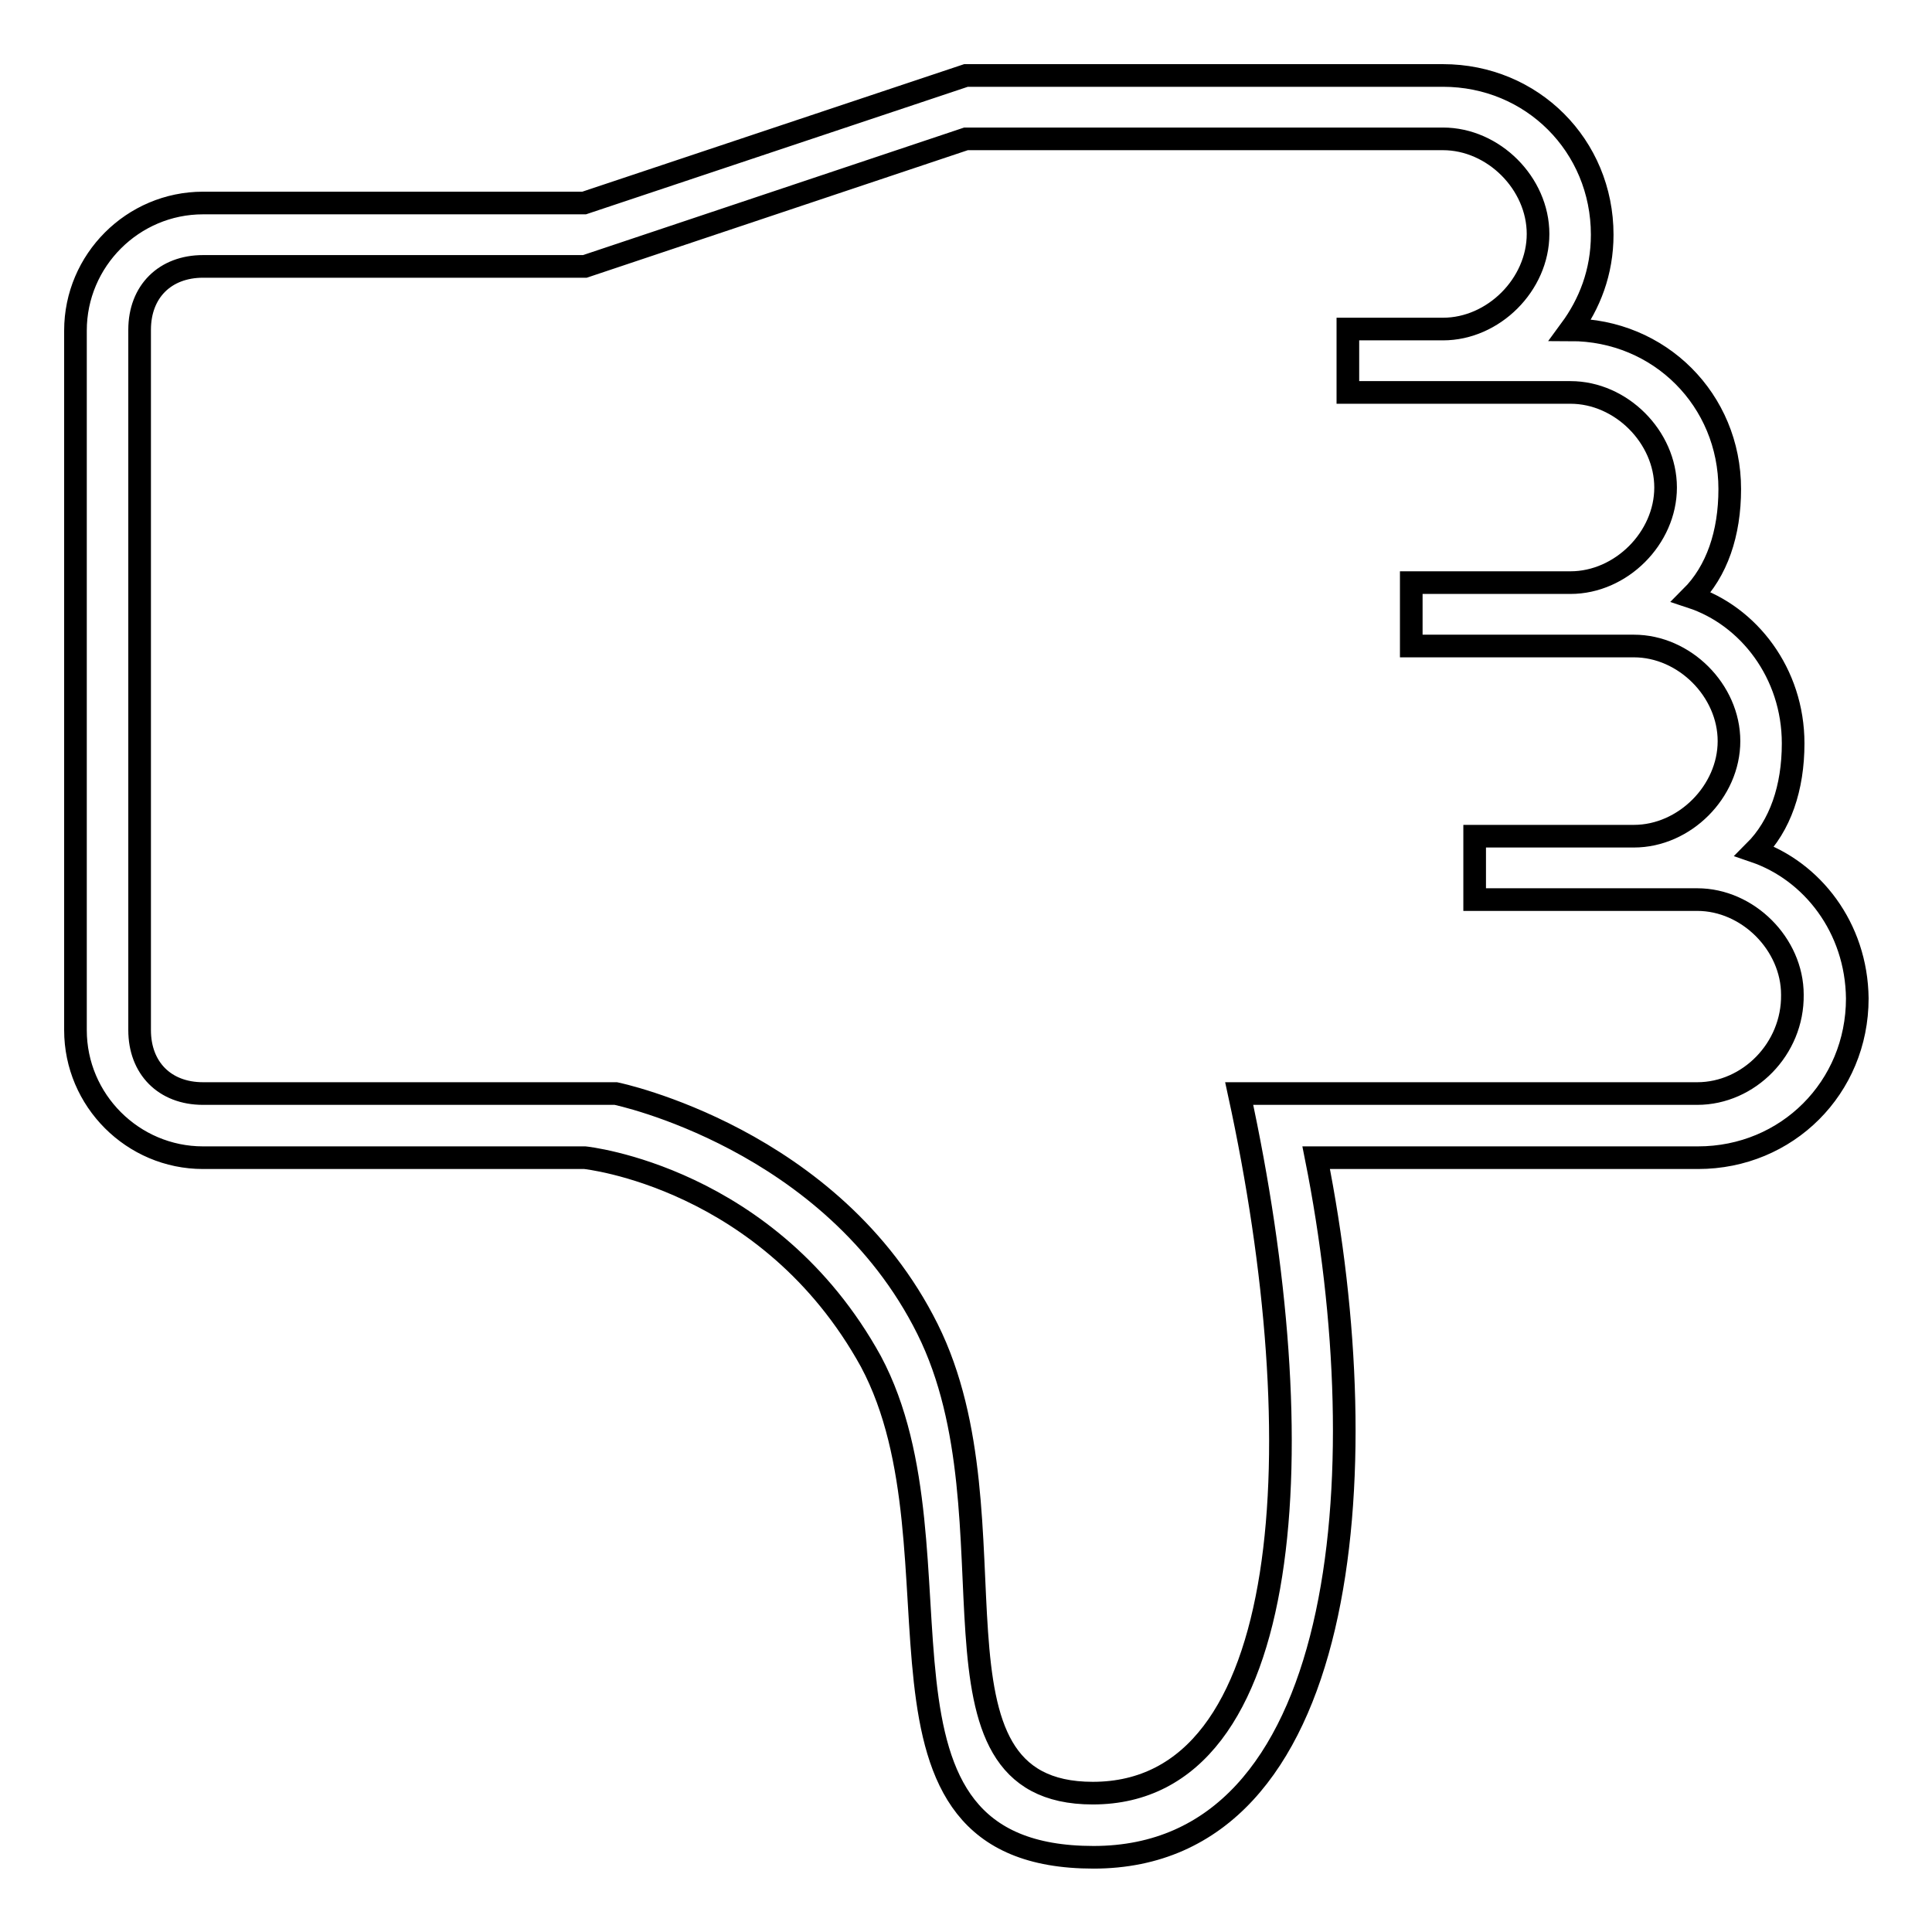
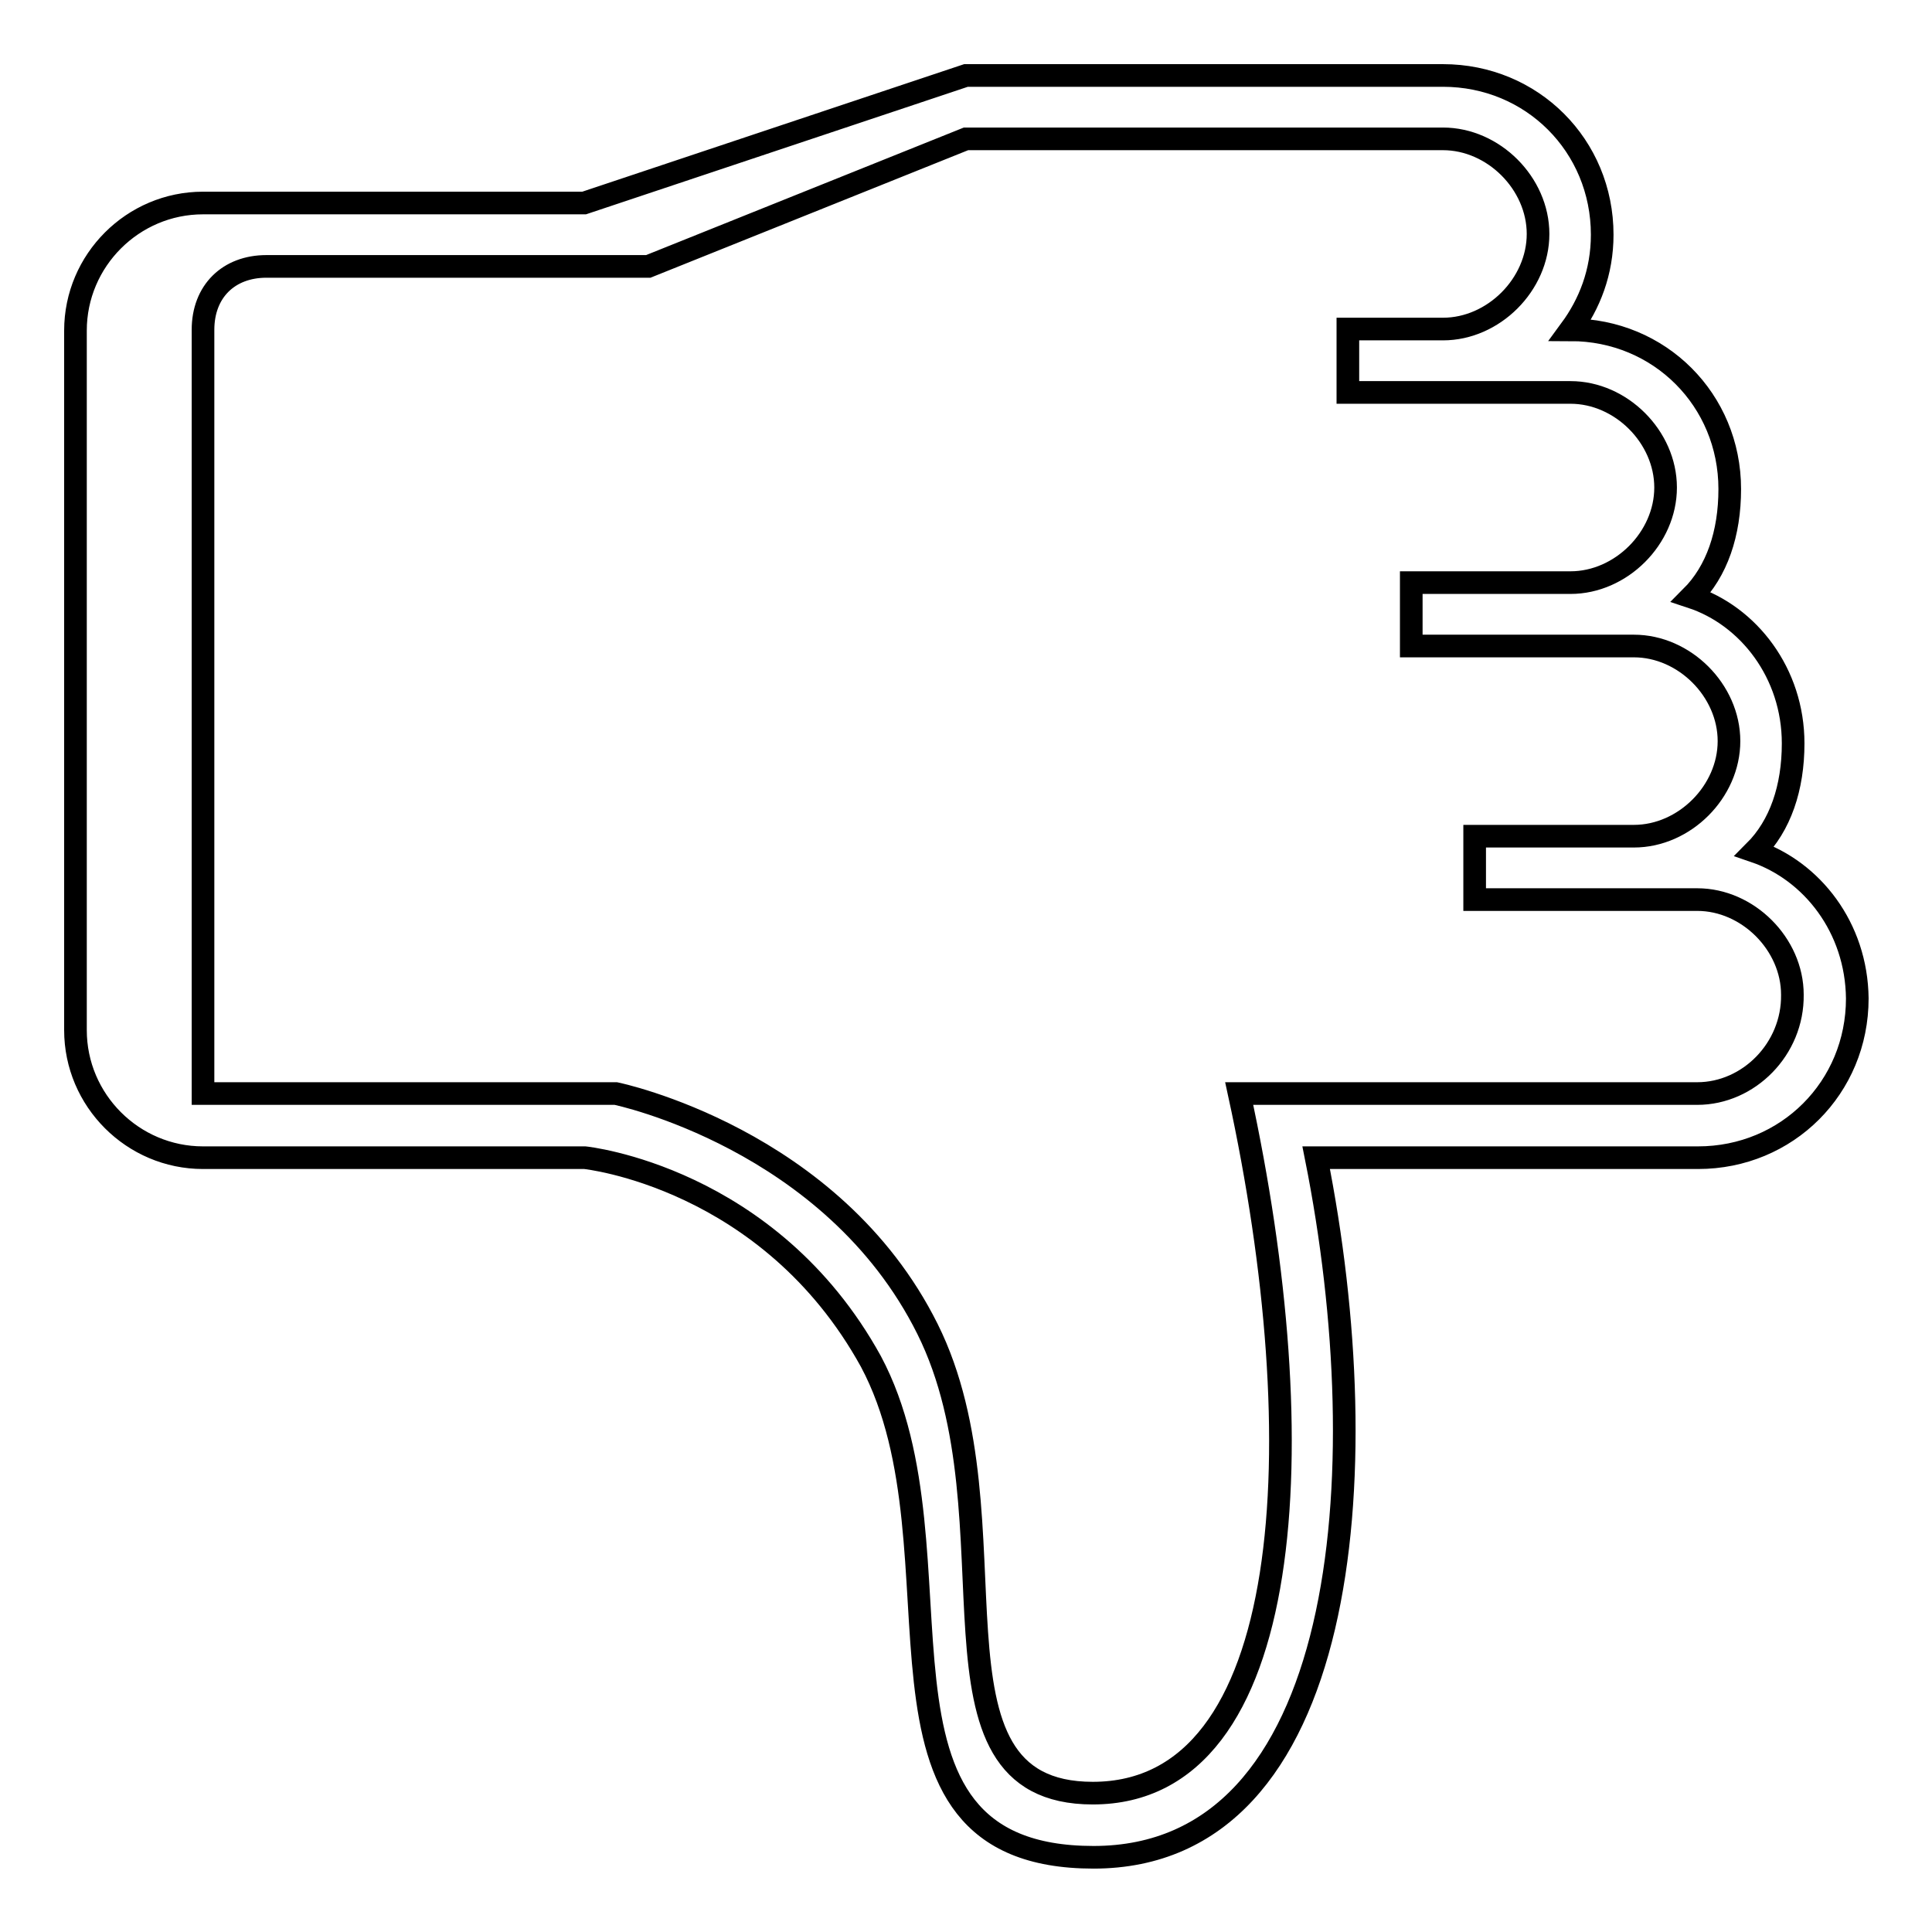
<svg xmlns="http://www.w3.org/2000/svg" version="1.1" x="0px" y="0px" viewBox="0 0 256 256" enable-background="new 0 0 256 256" xml:space="preserve">
  <g>
    <g>
      <g>
-         <path stroke-width="3" fill-opacity="0" stroke="#000000" d="M232.5,112.8c3.4-3.4,5.1-8.4,5.1-14.3c0-9.3-5.9-16.9-13.5-19.4c3.4-3.4,5.1-8.4,5.1-14.3c0-11.8-9.3-21.1-21.1-21.1c2.5-3.4,4.2-7.6,4.2-12.6c0-11.8-9.3-21.1-21.1-21.1H155h-27L77.4,26.9H26.9c-9.3,0-16.9,7.6-16.9,16.9v92.7c0,9.3,7.6,16.9,16.9,16.9h50.6c0,0,24.4,2.5,37.9,27c13.5,25.3-4.2,65.7,29.5,65.7c33.7,0,37.9-50.6,29.5-92.7h50.6c11.8,0,21.1-9.3,21.1-21.1C246,122.9,240.1,115.4,232.5,112.8z M224.9,144.9h-60.7c10.1,46.4,7.6,92.7-19.4,92.7c-24.4,0-9.3-36.2-21.9-61.5c-12.6-25.3-41.3-31.2-41.3-31.2H26.9c-5.1,0-8.4-3.4-8.4-8.4V43.7c0-5.1,3.4-8.4,8.4-8.4h50.6L128,18.4h32h31.2c6.7,0,12.6,5.9,12.6,12.6s-5.9,12.6-12.6,12.6h-12.6v8.4h29.5c6.7,0,12.6,5.9,12.6,12.6c0,6.7-5.9,12.6-12.6,12.6H187v8.4h29.5c6.7,0,12.6,5.9,12.6,12.6c0,6.7-5.9,12.6-12.6,12.6h-21.1v8.4h29.5c6.7,0,12.6,5.9,12.6,12.6C237.6,139,231.7,144.9,224.9,144.9z" />
+         <path stroke-width="3" fill-opacity="0" stroke="#000000" d="M232.5,112.8c3.4-3.4,5.1-8.4,5.1-14.3c0-9.3-5.9-16.9-13.5-19.4c3.4-3.4,5.1-8.4,5.1-14.3c0-11.8-9.3-21.1-21.1-21.1c2.5-3.4,4.2-7.6,4.2-12.6c0-11.8-9.3-21.1-21.1-21.1H155h-27L77.4,26.9H26.9c-9.3,0-16.9,7.6-16.9,16.9v92.7c0,9.3,7.6,16.9,16.9,16.9h50.6c0,0,24.4,2.5,37.9,27c13.5,25.3-4.2,65.7,29.5,65.7c33.7,0,37.9-50.6,29.5-92.7h50.6c11.8,0,21.1-9.3,21.1-21.1C246,122.9,240.1,115.4,232.5,112.8z M224.9,144.9h-60.7c10.1,46.4,7.6,92.7-19.4,92.7c-24.4,0-9.3-36.2-21.9-61.5c-12.6-25.3-41.3-31.2-41.3-31.2H26.9V43.7c0-5.1,3.4-8.4,8.4-8.4h50.6L128,18.4h32h31.2c6.7,0,12.6,5.9,12.6,12.6s-5.9,12.6-12.6,12.6h-12.6v8.4h29.5c6.7,0,12.6,5.9,12.6,12.6c0,6.7-5.9,12.6-12.6,12.6H187v8.4h29.5c6.7,0,12.6,5.9,12.6,12.6c0,6.7-5.9,12.6-12.6,12.6h-21.1v8.4h29.5c6.7,0,12.6,5.9,12.6,12.6C237.6,139,231.7,144.9,224.9,144.9z" />
      </g>
      <g />
      <g />
      <g />
      <g />
      <g />
      <g />
      <g />
      <g />
      <g />
      <g />
      <g />
      <g />
      <g />
      <g />
      <g />
    </g>
  </g>
</svg>